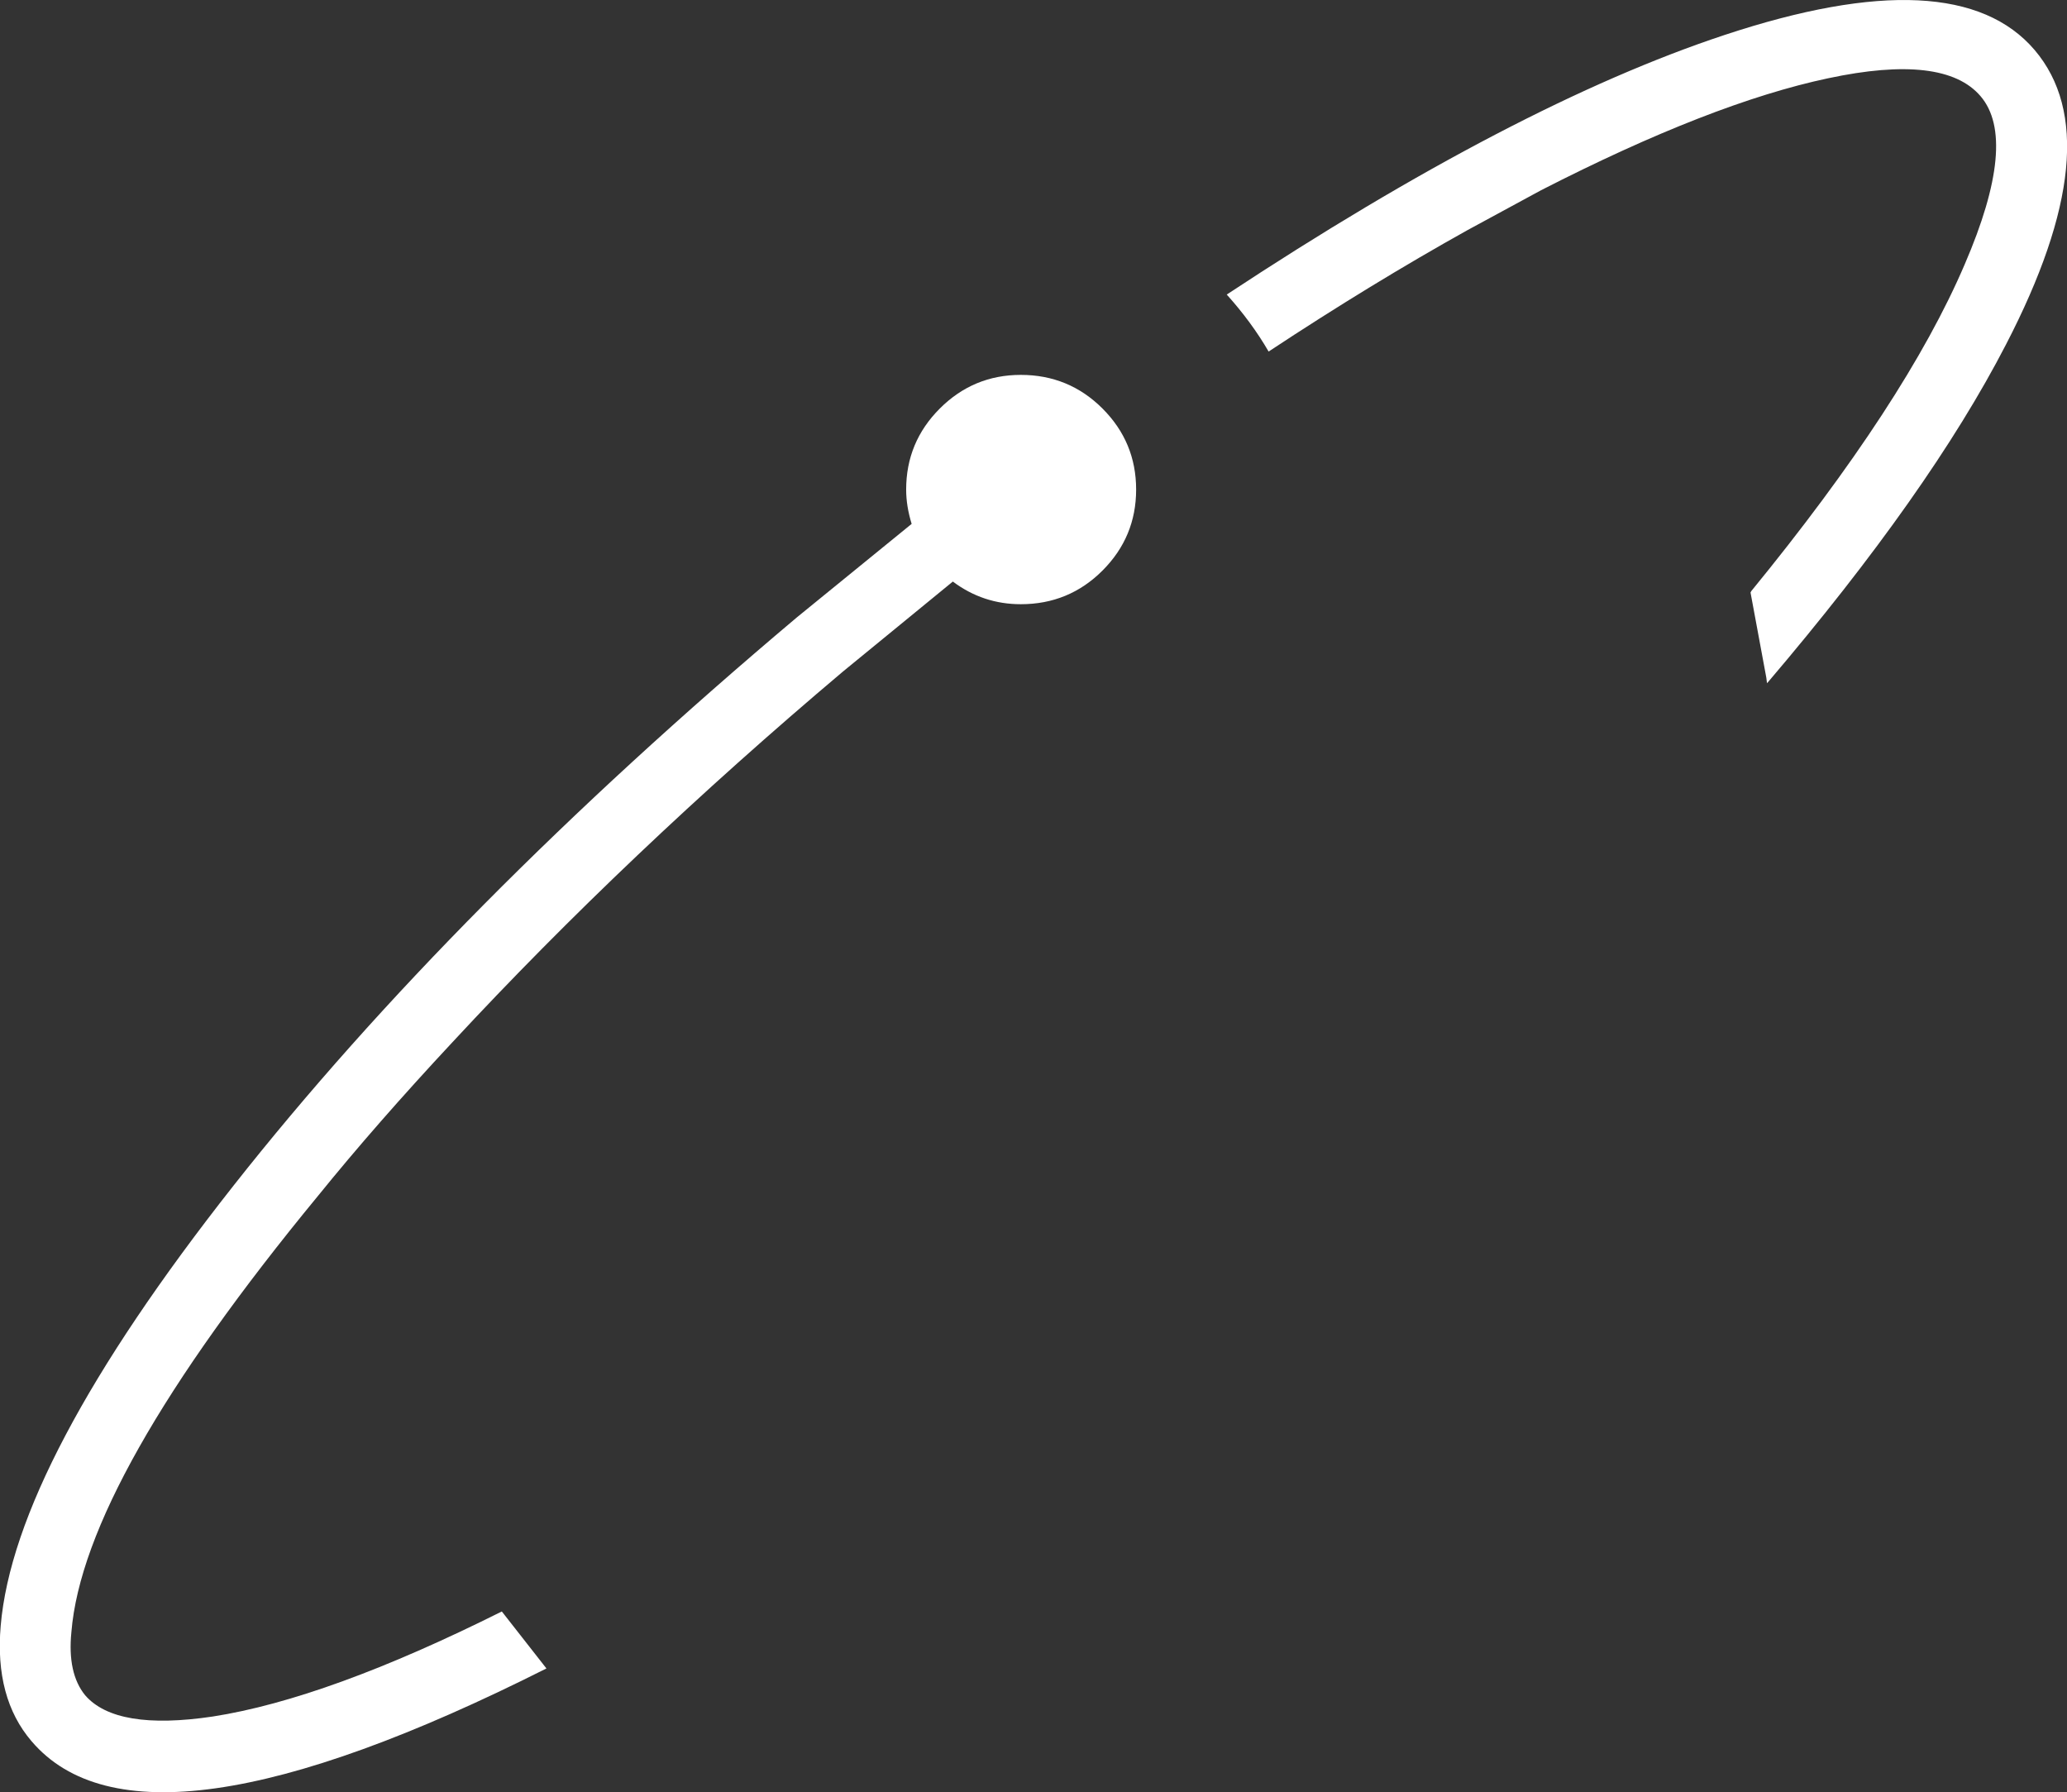
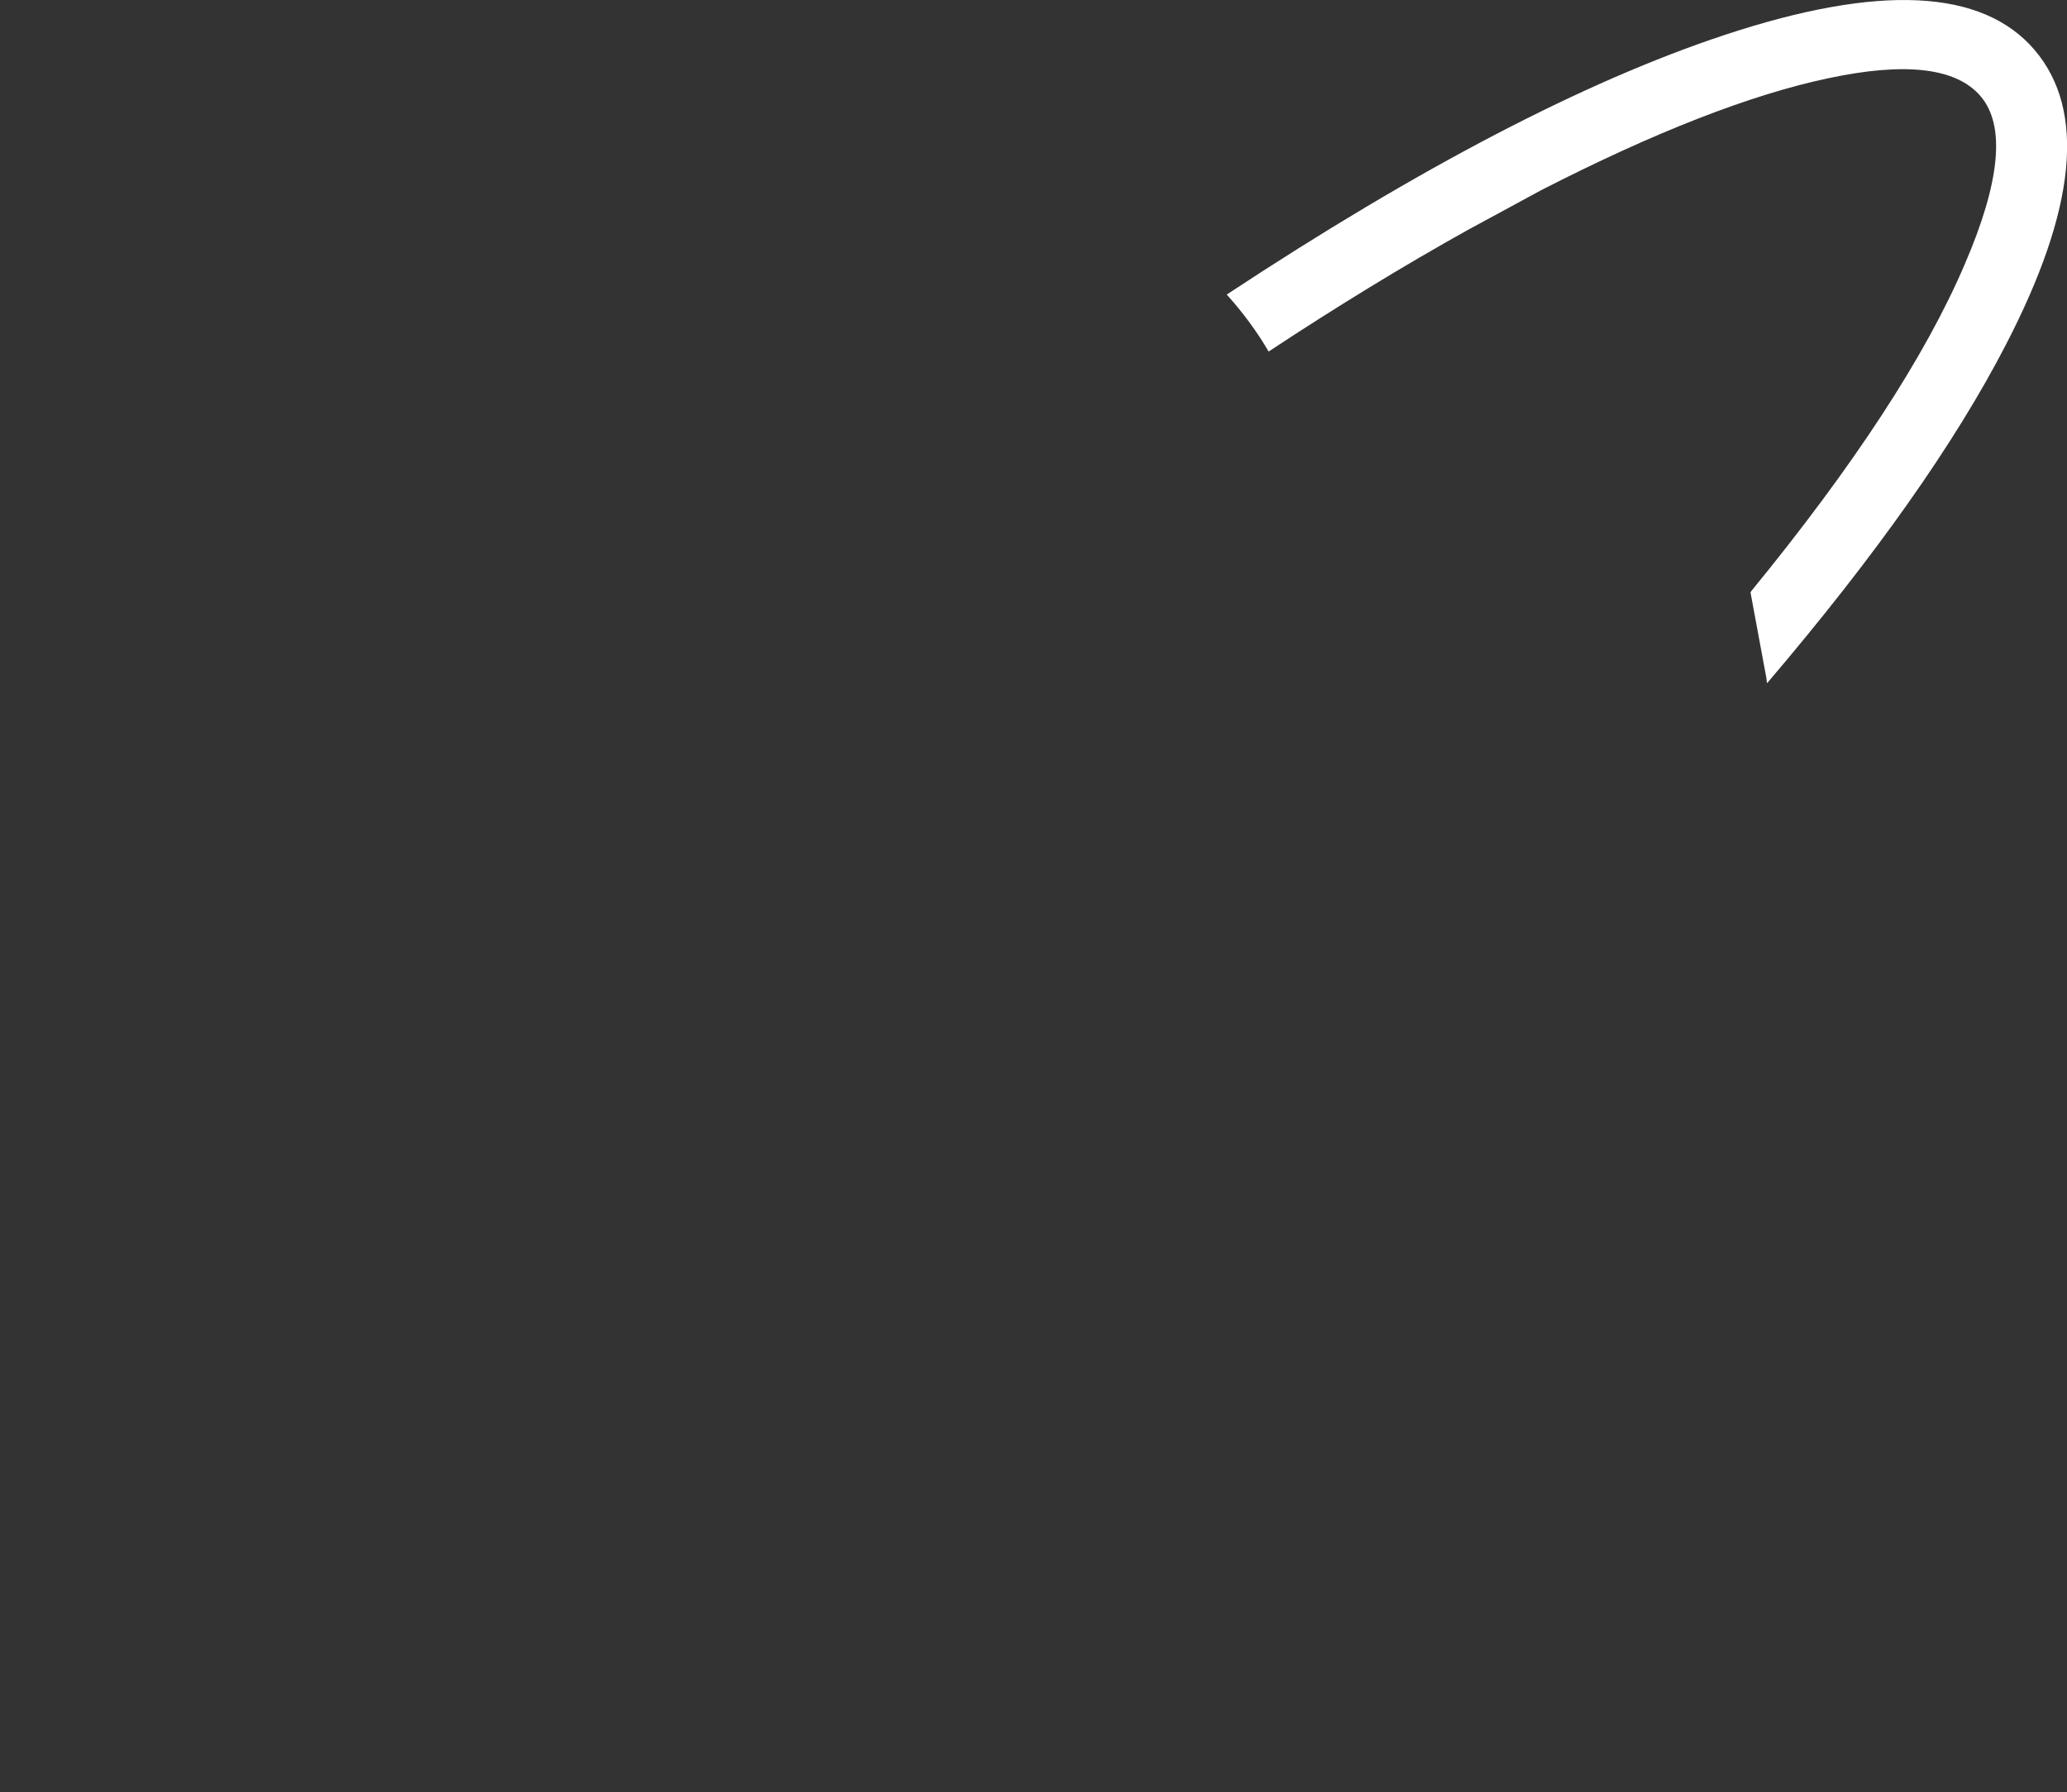
<svg xmlns="http://www.w3.org/2000/svg" height="130.5px" width="150.55px">
  <rect width="100%" height="100%" fill="#333333" stroke="none" />
  <g transform="matrix(1.0, 0.0, 0.0, 1.0, -175.0, -91.25)">
-     <path d="M241.4 129.4 Q241.0 128.1 241.0 126.9 241.0 123.45 243.45 121.0 245.9 118.55 249.35 118.55 252.85 118.55 255.3 121.0 257.75 123.45 257.75 126.9 257.75 130.35 255.3 132.8 252.85 135.25 249.35 135.25 246.6 135.25 244.4 133.6 L236.4 140.15 Q220.7 153.4 207.95 167.15 202.4 173.1 198.15 178.35 181.1 199.05 180.2 210.1 179.9 213.1 181.2 214.7 183.45 217.3 190.5 216.25 198.85 214.95 211.55 208.6 L214.8 212.75 Q185.4 227.55 177.3 218.05 174.6 214.9 175.05 209.65 176.05 197.85 192.0 177.6 208.0 157.3 233.05 136.2 L241.4 129.4" fill="#ffffff" fill-rule="evenodd" stroke="none" />
    <path d="M319.25 98.25 Q316.6 95.15 308.15 96.95 299.65 98.75 287.25 105.1 L281.9 108.0 Q274.9 111.9 267.4 116.85 266.15 114.7 264.35 112.7 285.35 98.85 300.6 93.8 317.5 88.2 323.2 94.9 328.8 101.5 321.1 116.35 315.55 127.1 303.75 140.95 L303.7 141.0 303.65 140.6 302.5 134.4 302.55 134.3 Q313.8 120.55 318.1 110.5 322.0 101.45 319.25 98.25" fill="#ffffff" fill-rule="evenodd" stroke="none" />
  </g>
</svg>